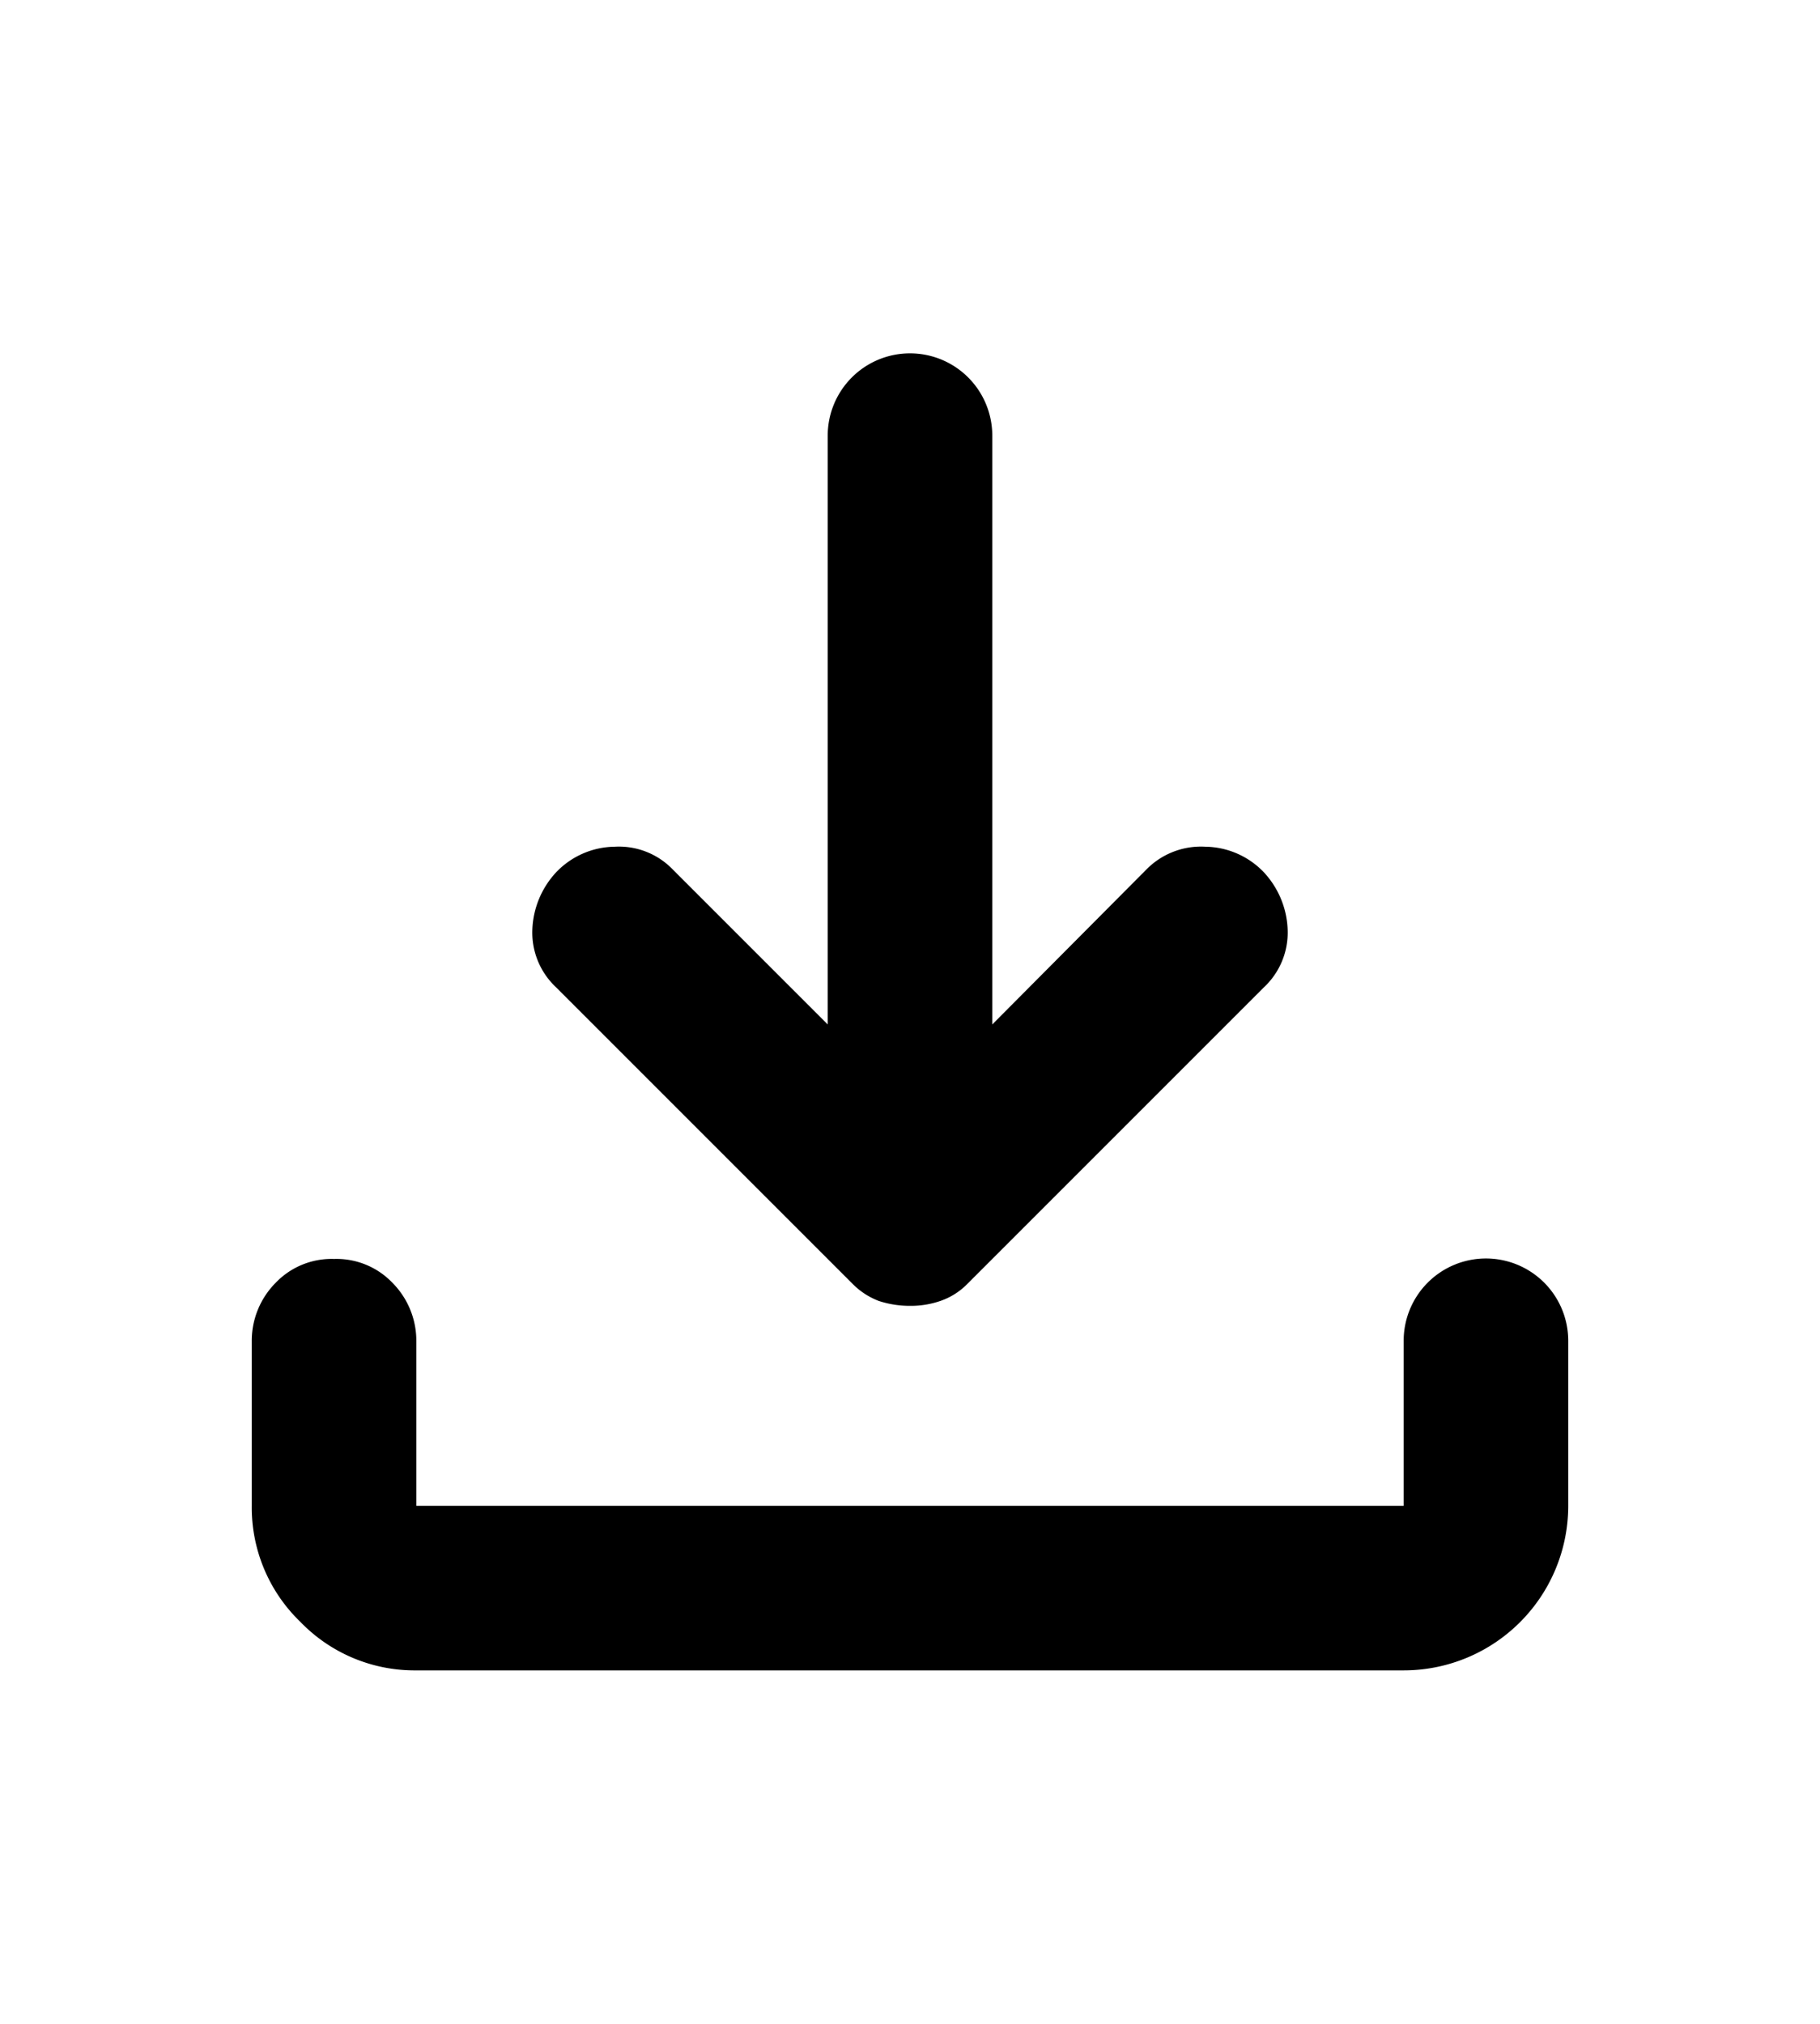
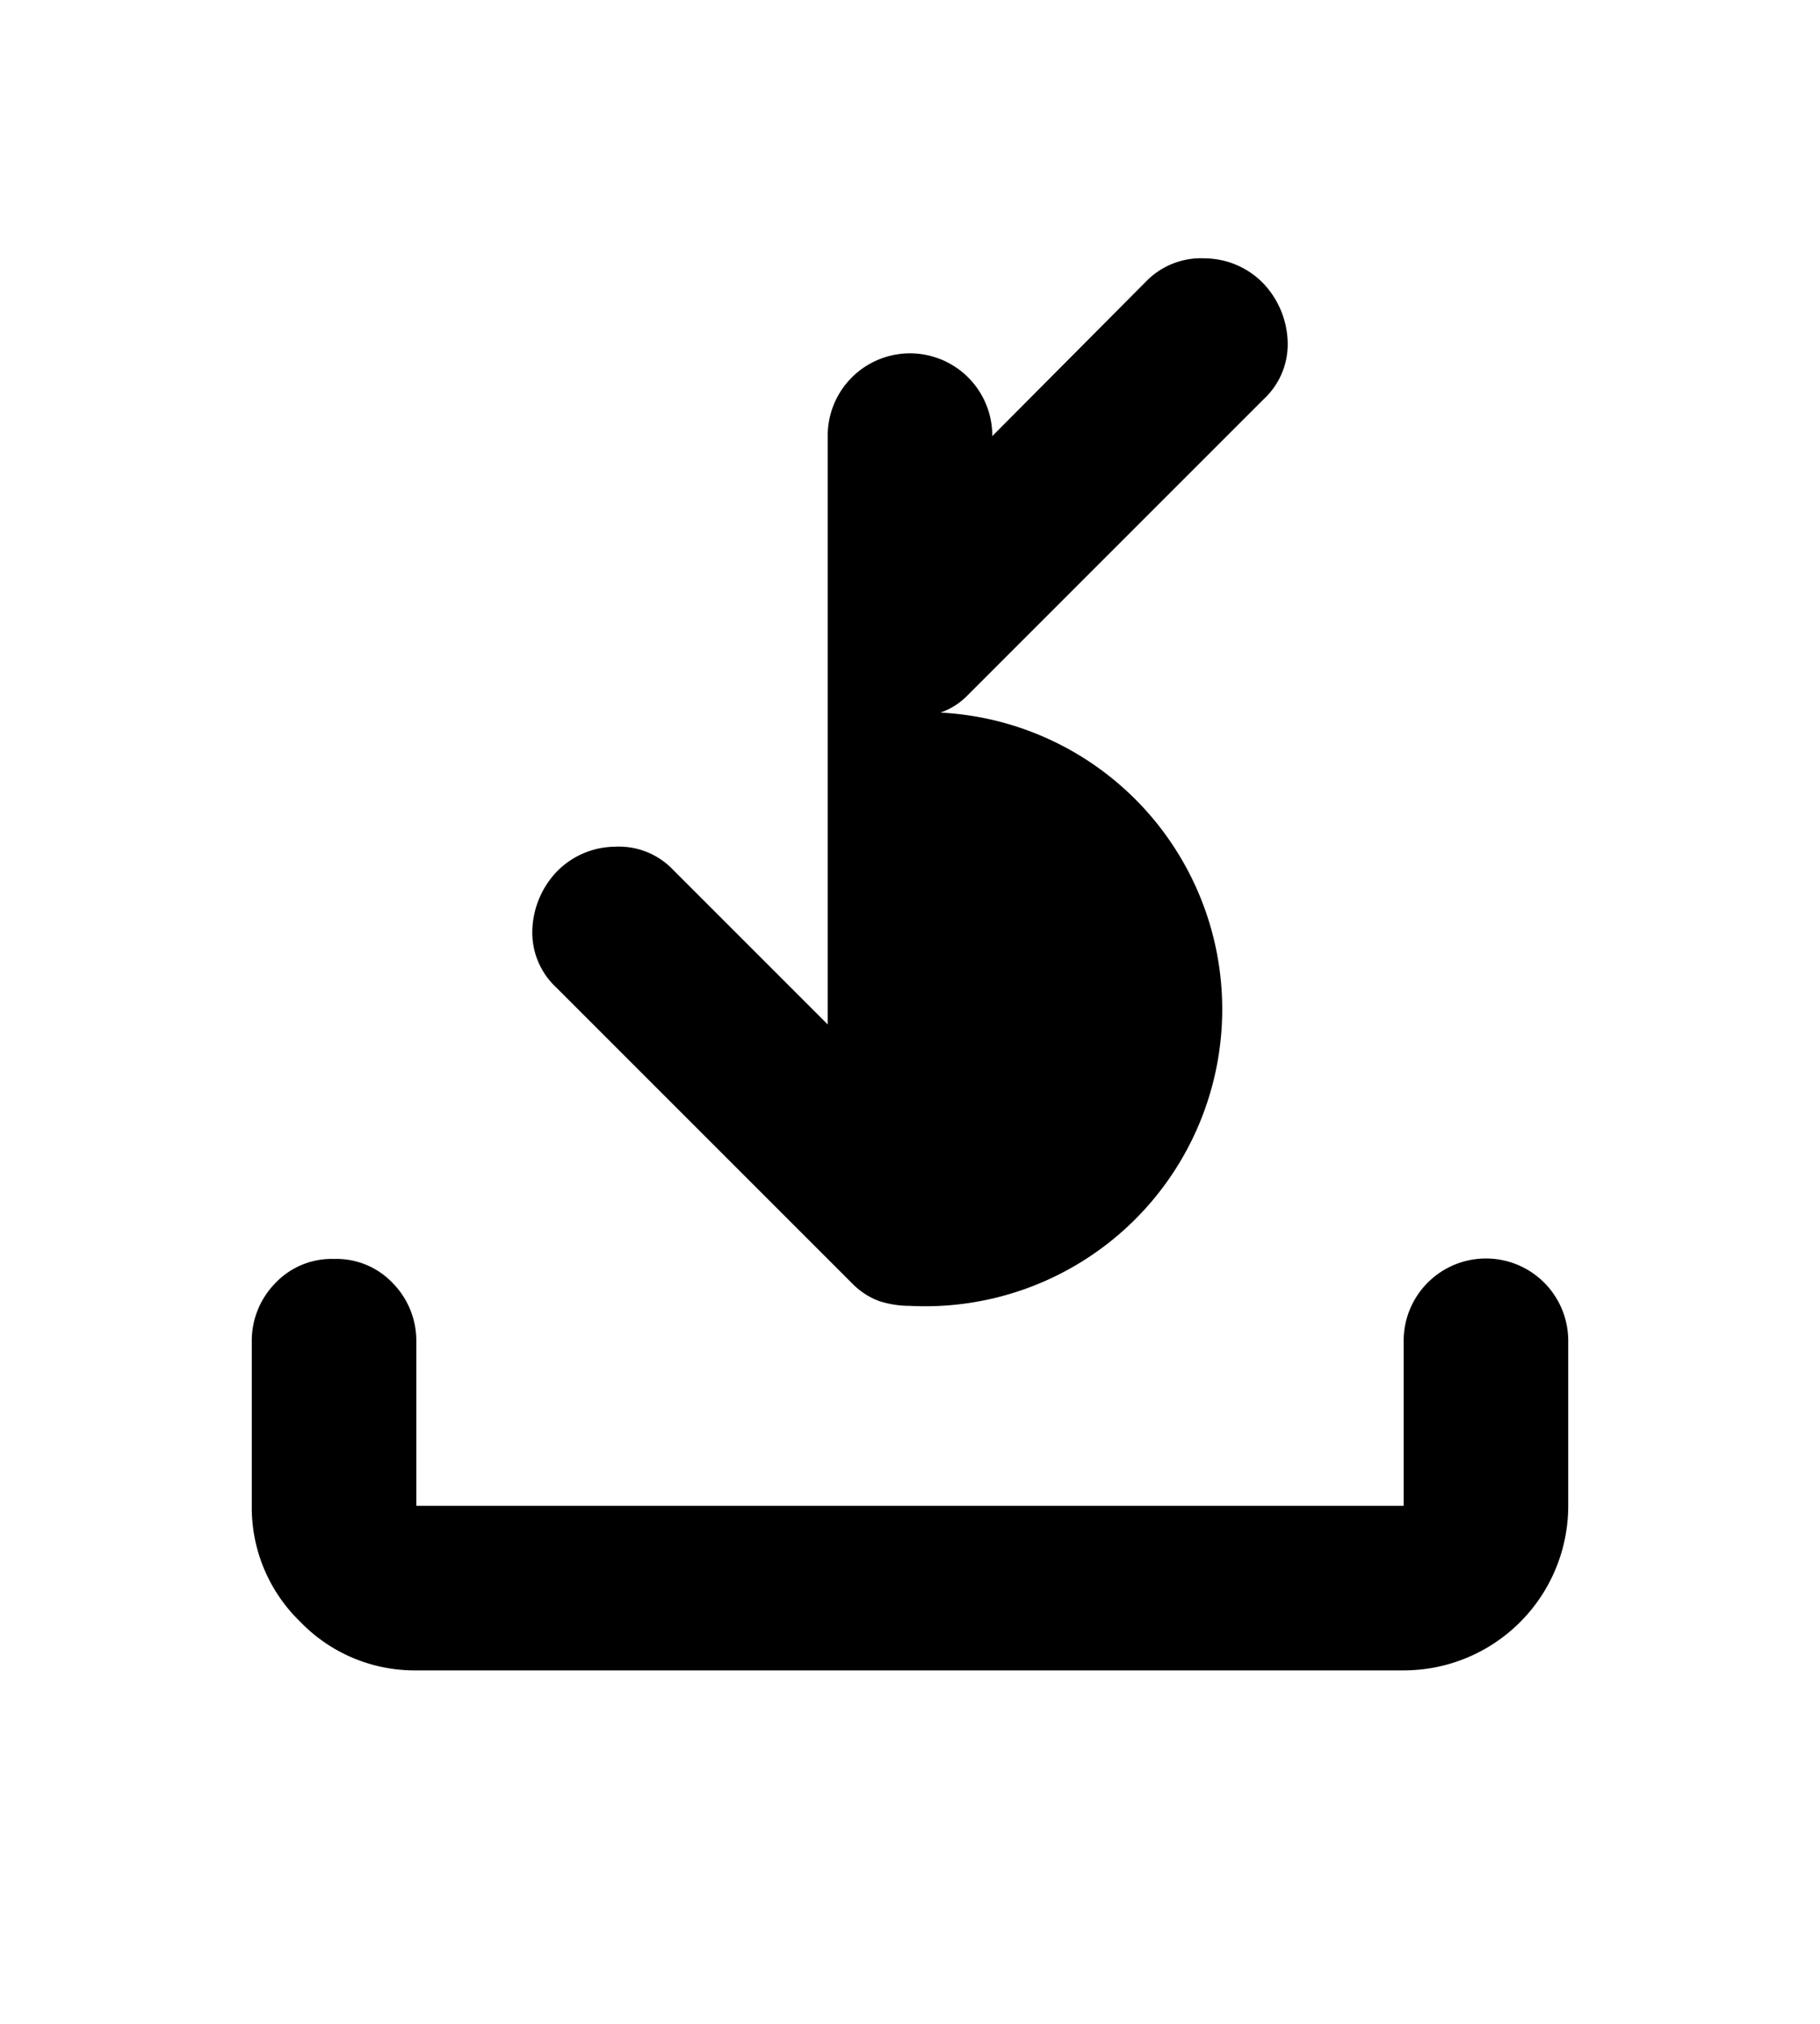
<svg xmlns="http://www.w3.org/2000/svg" id="Layer_1" data-name="Layer 1" width="22.12" height="24.6" viewBox="0 0 22.12 24.6">
  <title>Untitled 111</title>
-   <path d="M11.06,15.87a1.21,1.21,0,0,1-.38-.06.89.89,0,0,1-.32-.21L6.76,12a.91.91,0,0,1-.29-.7,1.08,1.08,0,0,1,.29-.7,1,1,0,0,1,.71-.31.91.91,0,0,1,.71.28l1.88,1.88V5.3a1,1,0,0,1,.29-.71,1,1,0,0,1,1.42,0,1,1,0,0,1,.29.71v7.15l1.87-1.88a.93.93,0,0,1,.72-.28,1,1,0,0,1,.71.31,1.08,1.08,0,0,1,.29.7.91.91,0,0,1-.29.7l-3.6,3.6a.84.84,0,0,1-.33.21A1.1,1.1,0,0,1,11.06,15.87Zm-6,4.43a1.93,1.93,0,0,1-1.41-.59,1.93,1.93,0,0,1-.59-1.41v-2a1,1,0,0,1,.29-.71.94.94,0,0,1,.71-.29.94.94,0,0,1,.71.29,1,1,0,0,1,.29.71v2h12v-2a1,1,0,0,1,.29-.71,1,1,0,0,1,1.42,0,1,1,0,0,1,.29.71v2a2,2,0,0,1-2,2Z" />
+   <path d="M11.06,15.87a1.21,1.21,0,0,1-.38-.06.89.89,0,0,1-.32-.21L6.76,12a.91.91,0,0,1-.29-.7,1.08,1.08,0,0,1,.29-.7,1,1,0,0,1,.71-.31.91.91,0,0,1,.71.28l1.88,1.88V5.3a1,1,0,0,1,.29-.71,1,1,0,0,1,1.42,0,1,1,0,0,1,.29.71l1.87-1.88a.93.93,0,0,1,.72-.28,1,1,0,0,1,.71.31,1.08,1.08,0,0,1,.29.7.91.91,0,0,1-.29.7l-3.6,3.6a.84.84,0,0,1-.33.21A1.1,1.1,0,0,1,11.06,15.87Zm-6,4.43a1.93,1.93,0,0,1-1.41-.59,1.93,1.93,0,0,1-.59-1.41v-2a1,1,0,0,1,.29-.71.94.94,0,0,1,.71-.29.94.94,0,0,1,.71.29,1,1,0,0,1,.29.71v2h12v-2a1,1,0,0,1,.29-.71,1,1,0,0,1,1.42,0,1,1,0,0,1,.29.71v2a2,2,0,0,1-2,2Z" />
</svg>